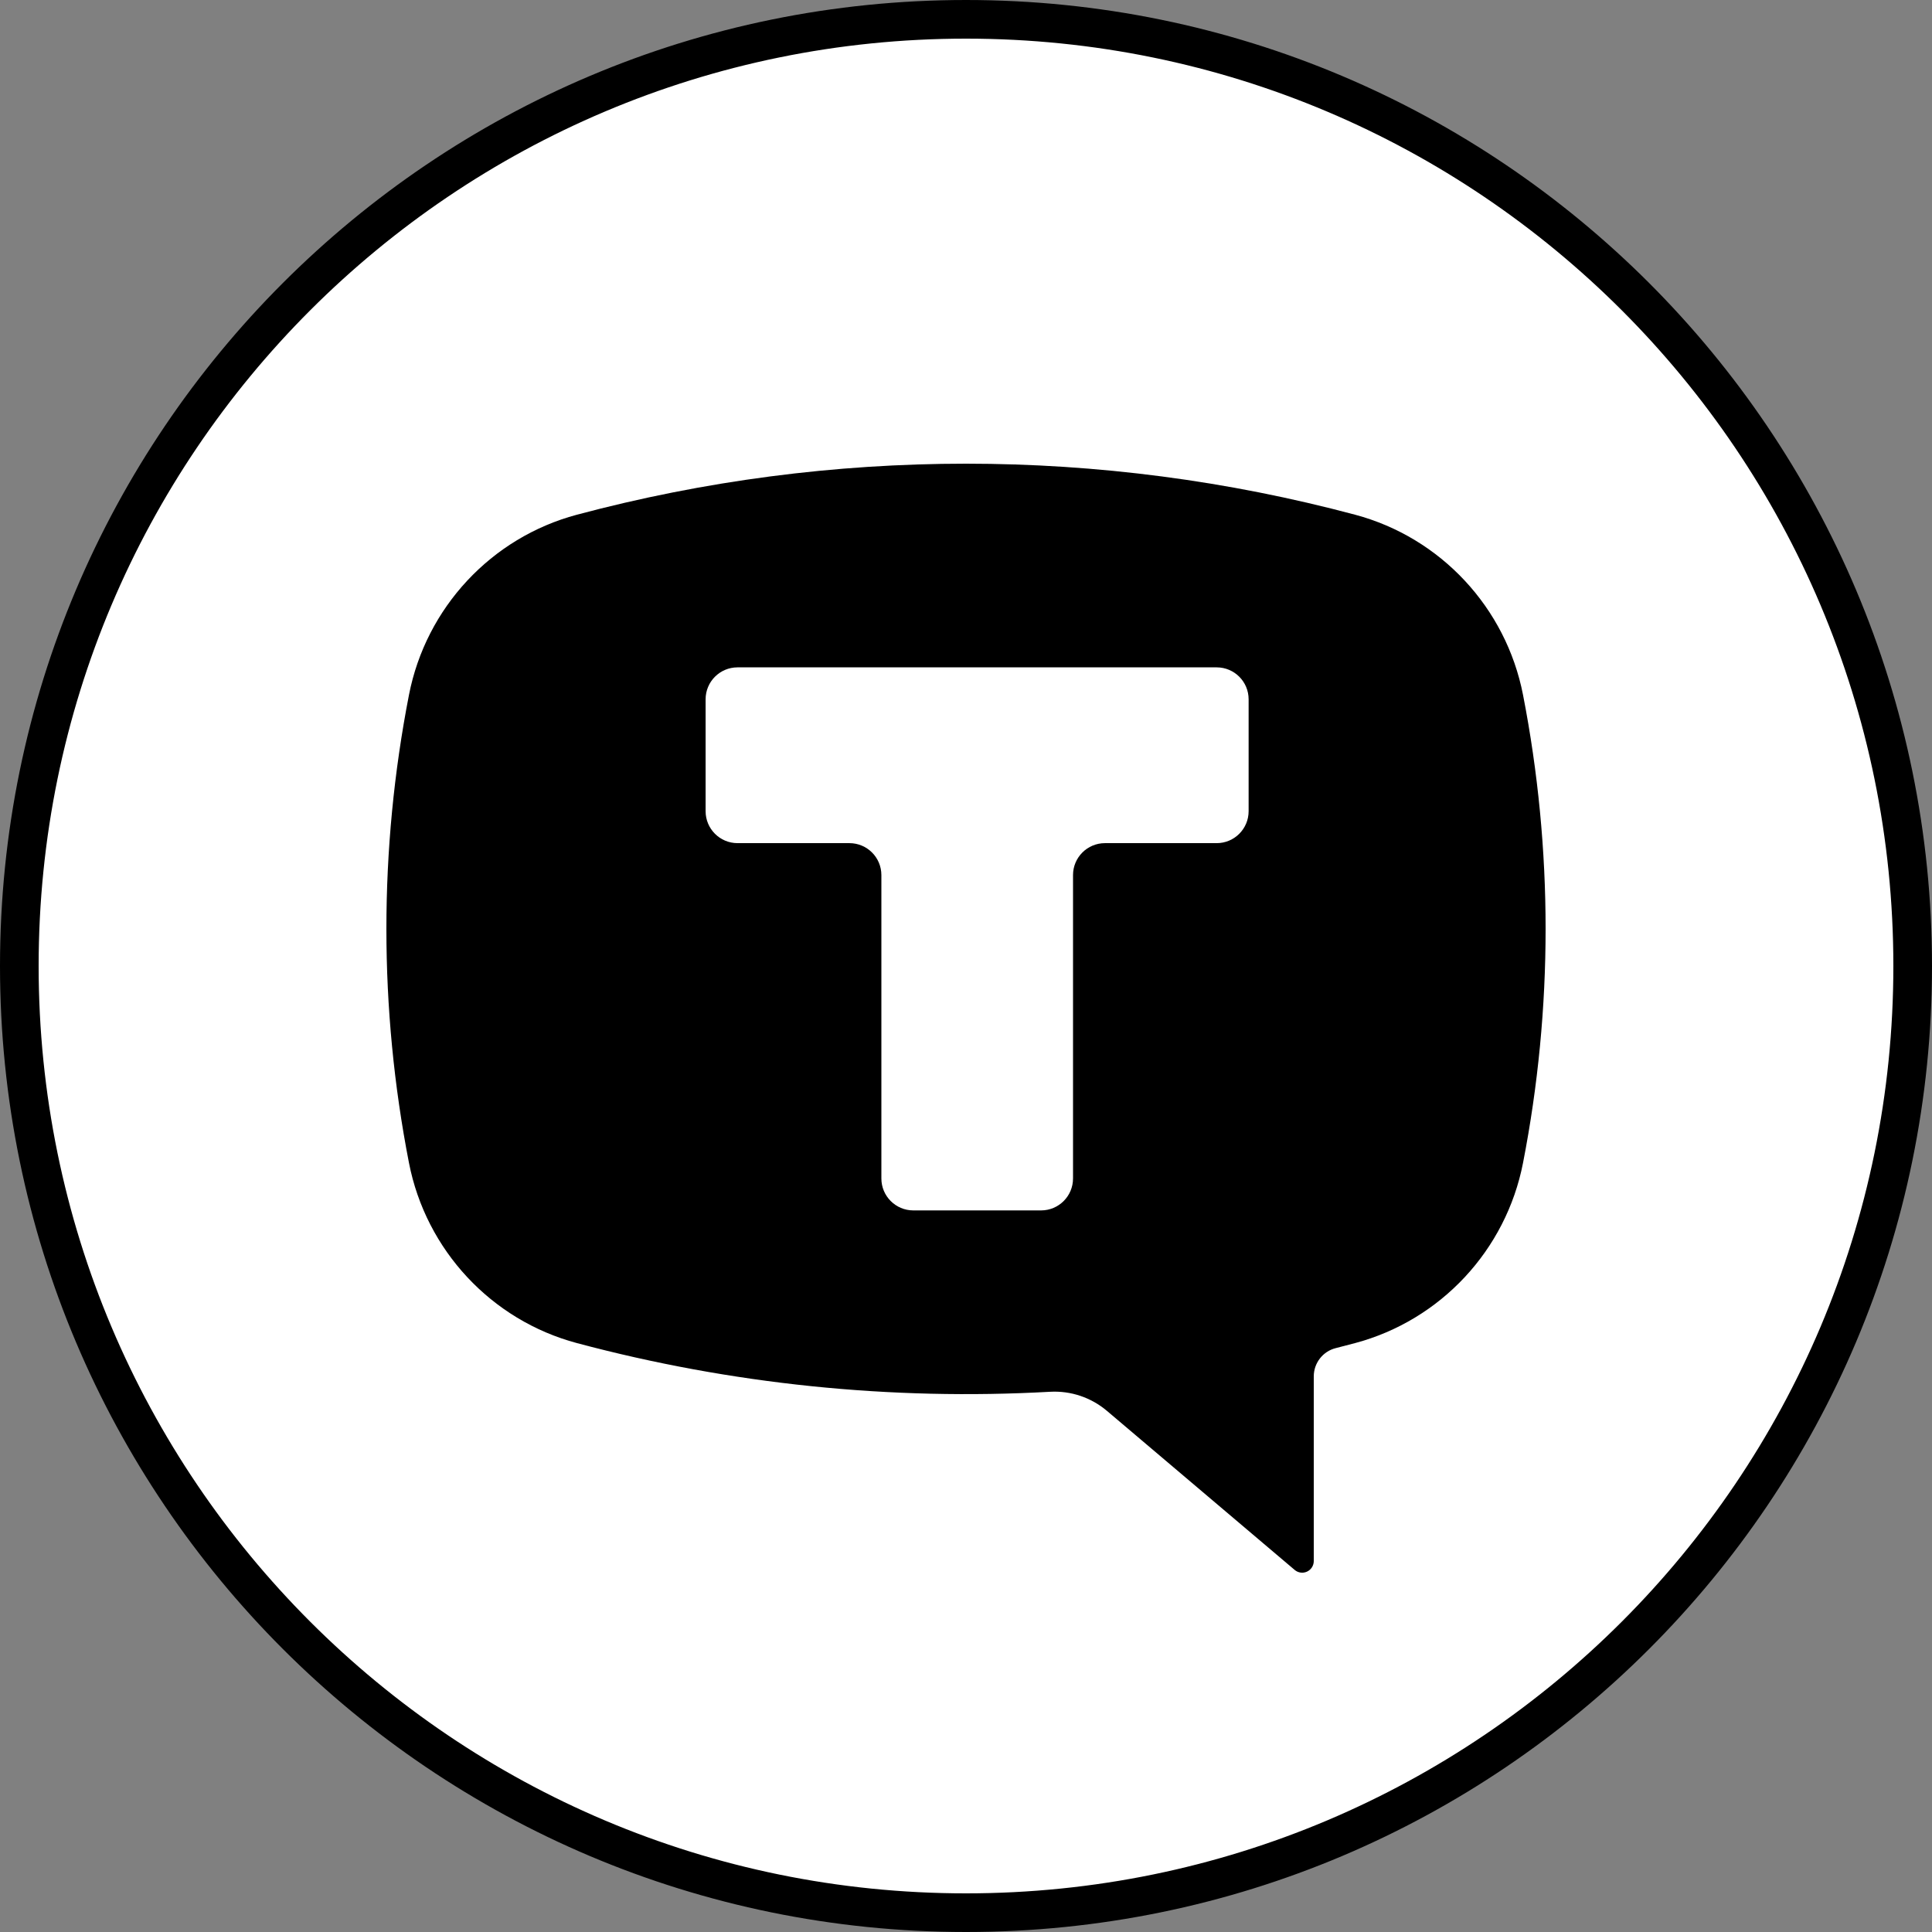
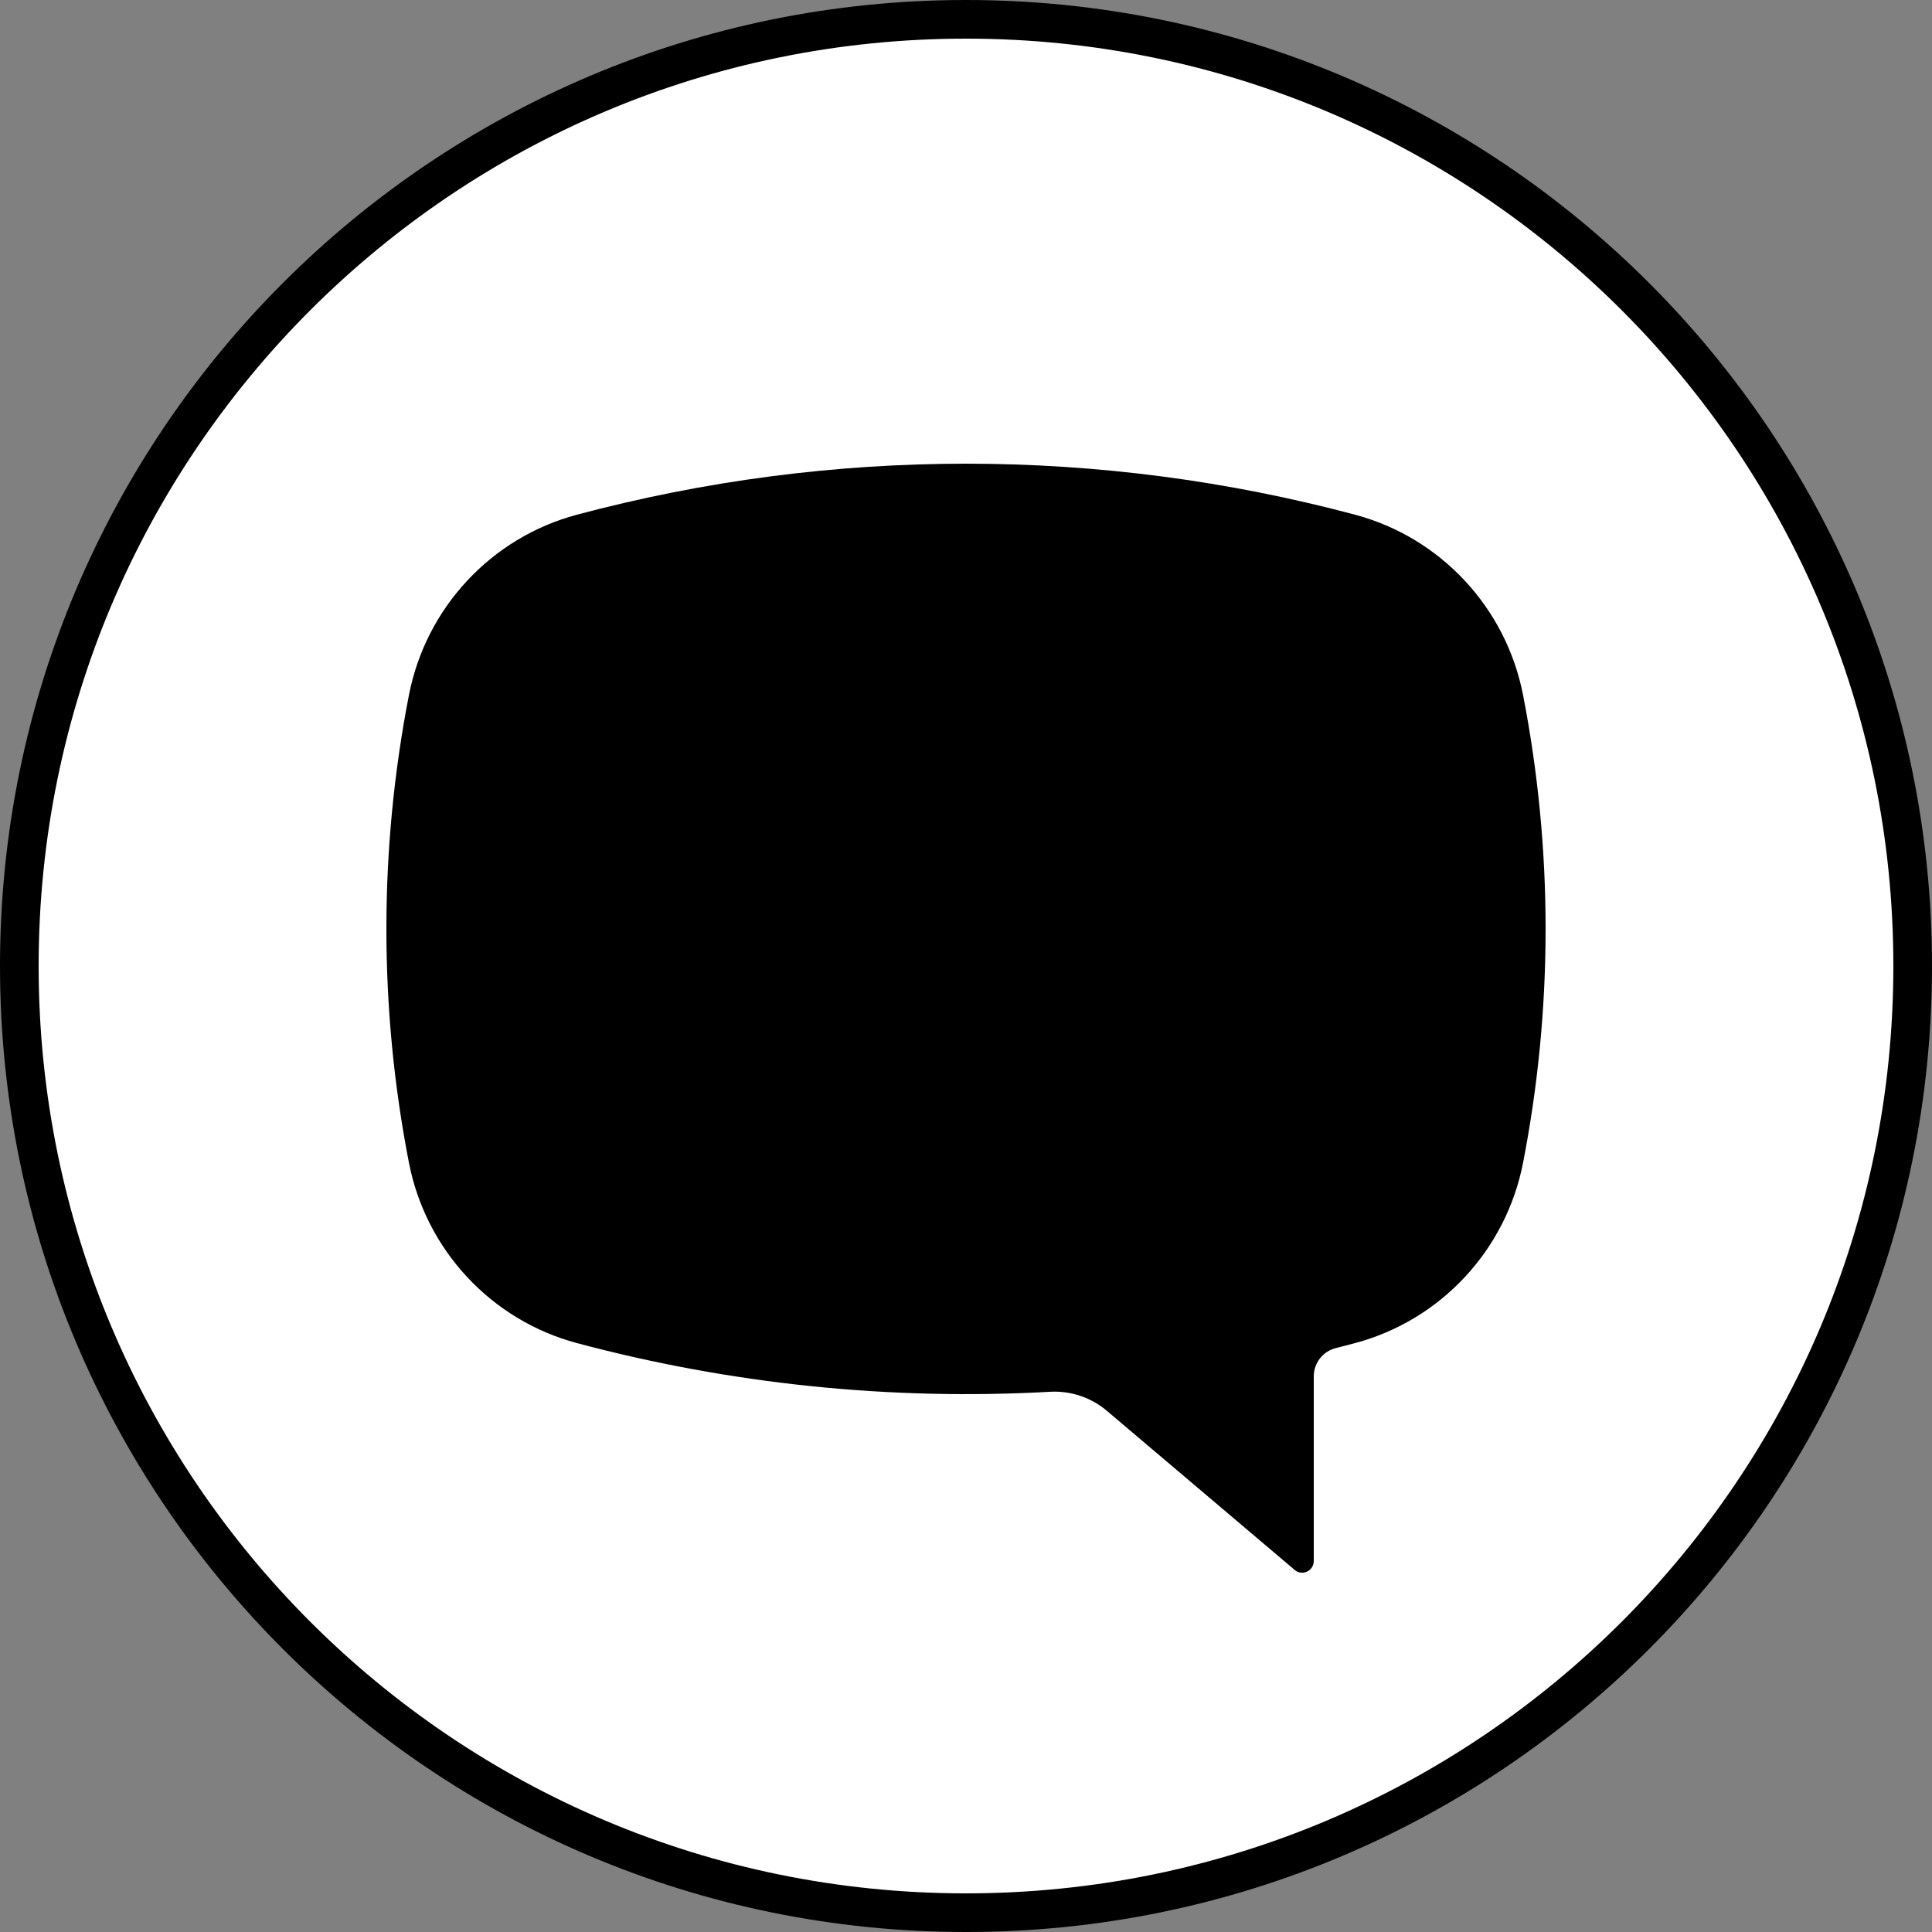
<svg xmlns="http://www.w3.org/2000/svg" width="200" height="200" viewBox="0 0 200 200" fill="none">
  <rect x="0" y="0" width="200" height="200" fill="#808080" stroke="none" />
  <path d="M100 198C45.876 198 2 154.124 2 100C2 45.876 45.876 2 100 2C154.124 2 198 45.876 198 100C198 154.124 154.124 198 100 198Z" fill="white" />
  <path d="M100 198C45.876 198 2 154.124 2 100C2 45.876 45.876 2 100 2C154.124 2 198 45.876 198 100C198 154.124 154.124 198 100 198Z" stroke="black" stroke-width="4" />
  <path d="M59.721 53.283C86.113 46.239 113.887 46.239 140.278 53.283C149.138 55.647 155.904 62.906 157.663 71.934C160.779 87.931 160.779 104.386 157.663 120.383C155.905 129.411 149.138 136.67 140.278 139.036C139.609 139.215 138.939 139.389 138.267 139.559C136.939 139.894 136.001 141.102 136.001 142.478V161.601C136.001 162.069 135.728 162.495 135.306 162.692C134.883 162.89 134.383 162.823 134.026 162.52L114.59 146.053C112.952 144.665 110.845 143.957 108.704 144.076C92.214 144.998 75.682 143.296 59.721 139.036C50.862 136.67 44.095 129.411 42.337 120.383C39.221 104.386 39.221 87.931 42.337 71.934C44.096 62.906 50.862 55.647 59.721 53.283Z" fill="black" />
-   <path d="M125.95 69.085C127.776 69.085 129.257 70.566 129.257 72.392V83.975C129.257 85.801 127.776 87.282 125.95 87.282H114.386C112.56 87.282 111.079 88.762 111.079 90.588V121.994C111.079 123.821 109.599 125.301 107.773 125.301H94.546C92.72 125.301 91.24 123.821 91.24 121.994V90.588C91.24 88.762 89.759 87.282 87.933 87.282H76.35C74.524 87.282 73.044 85.801 73.044 83.975V72.392C73.044 70.566 74.524 69.085 76.35 69.085H125.95Z" fill="white" />
</svg>